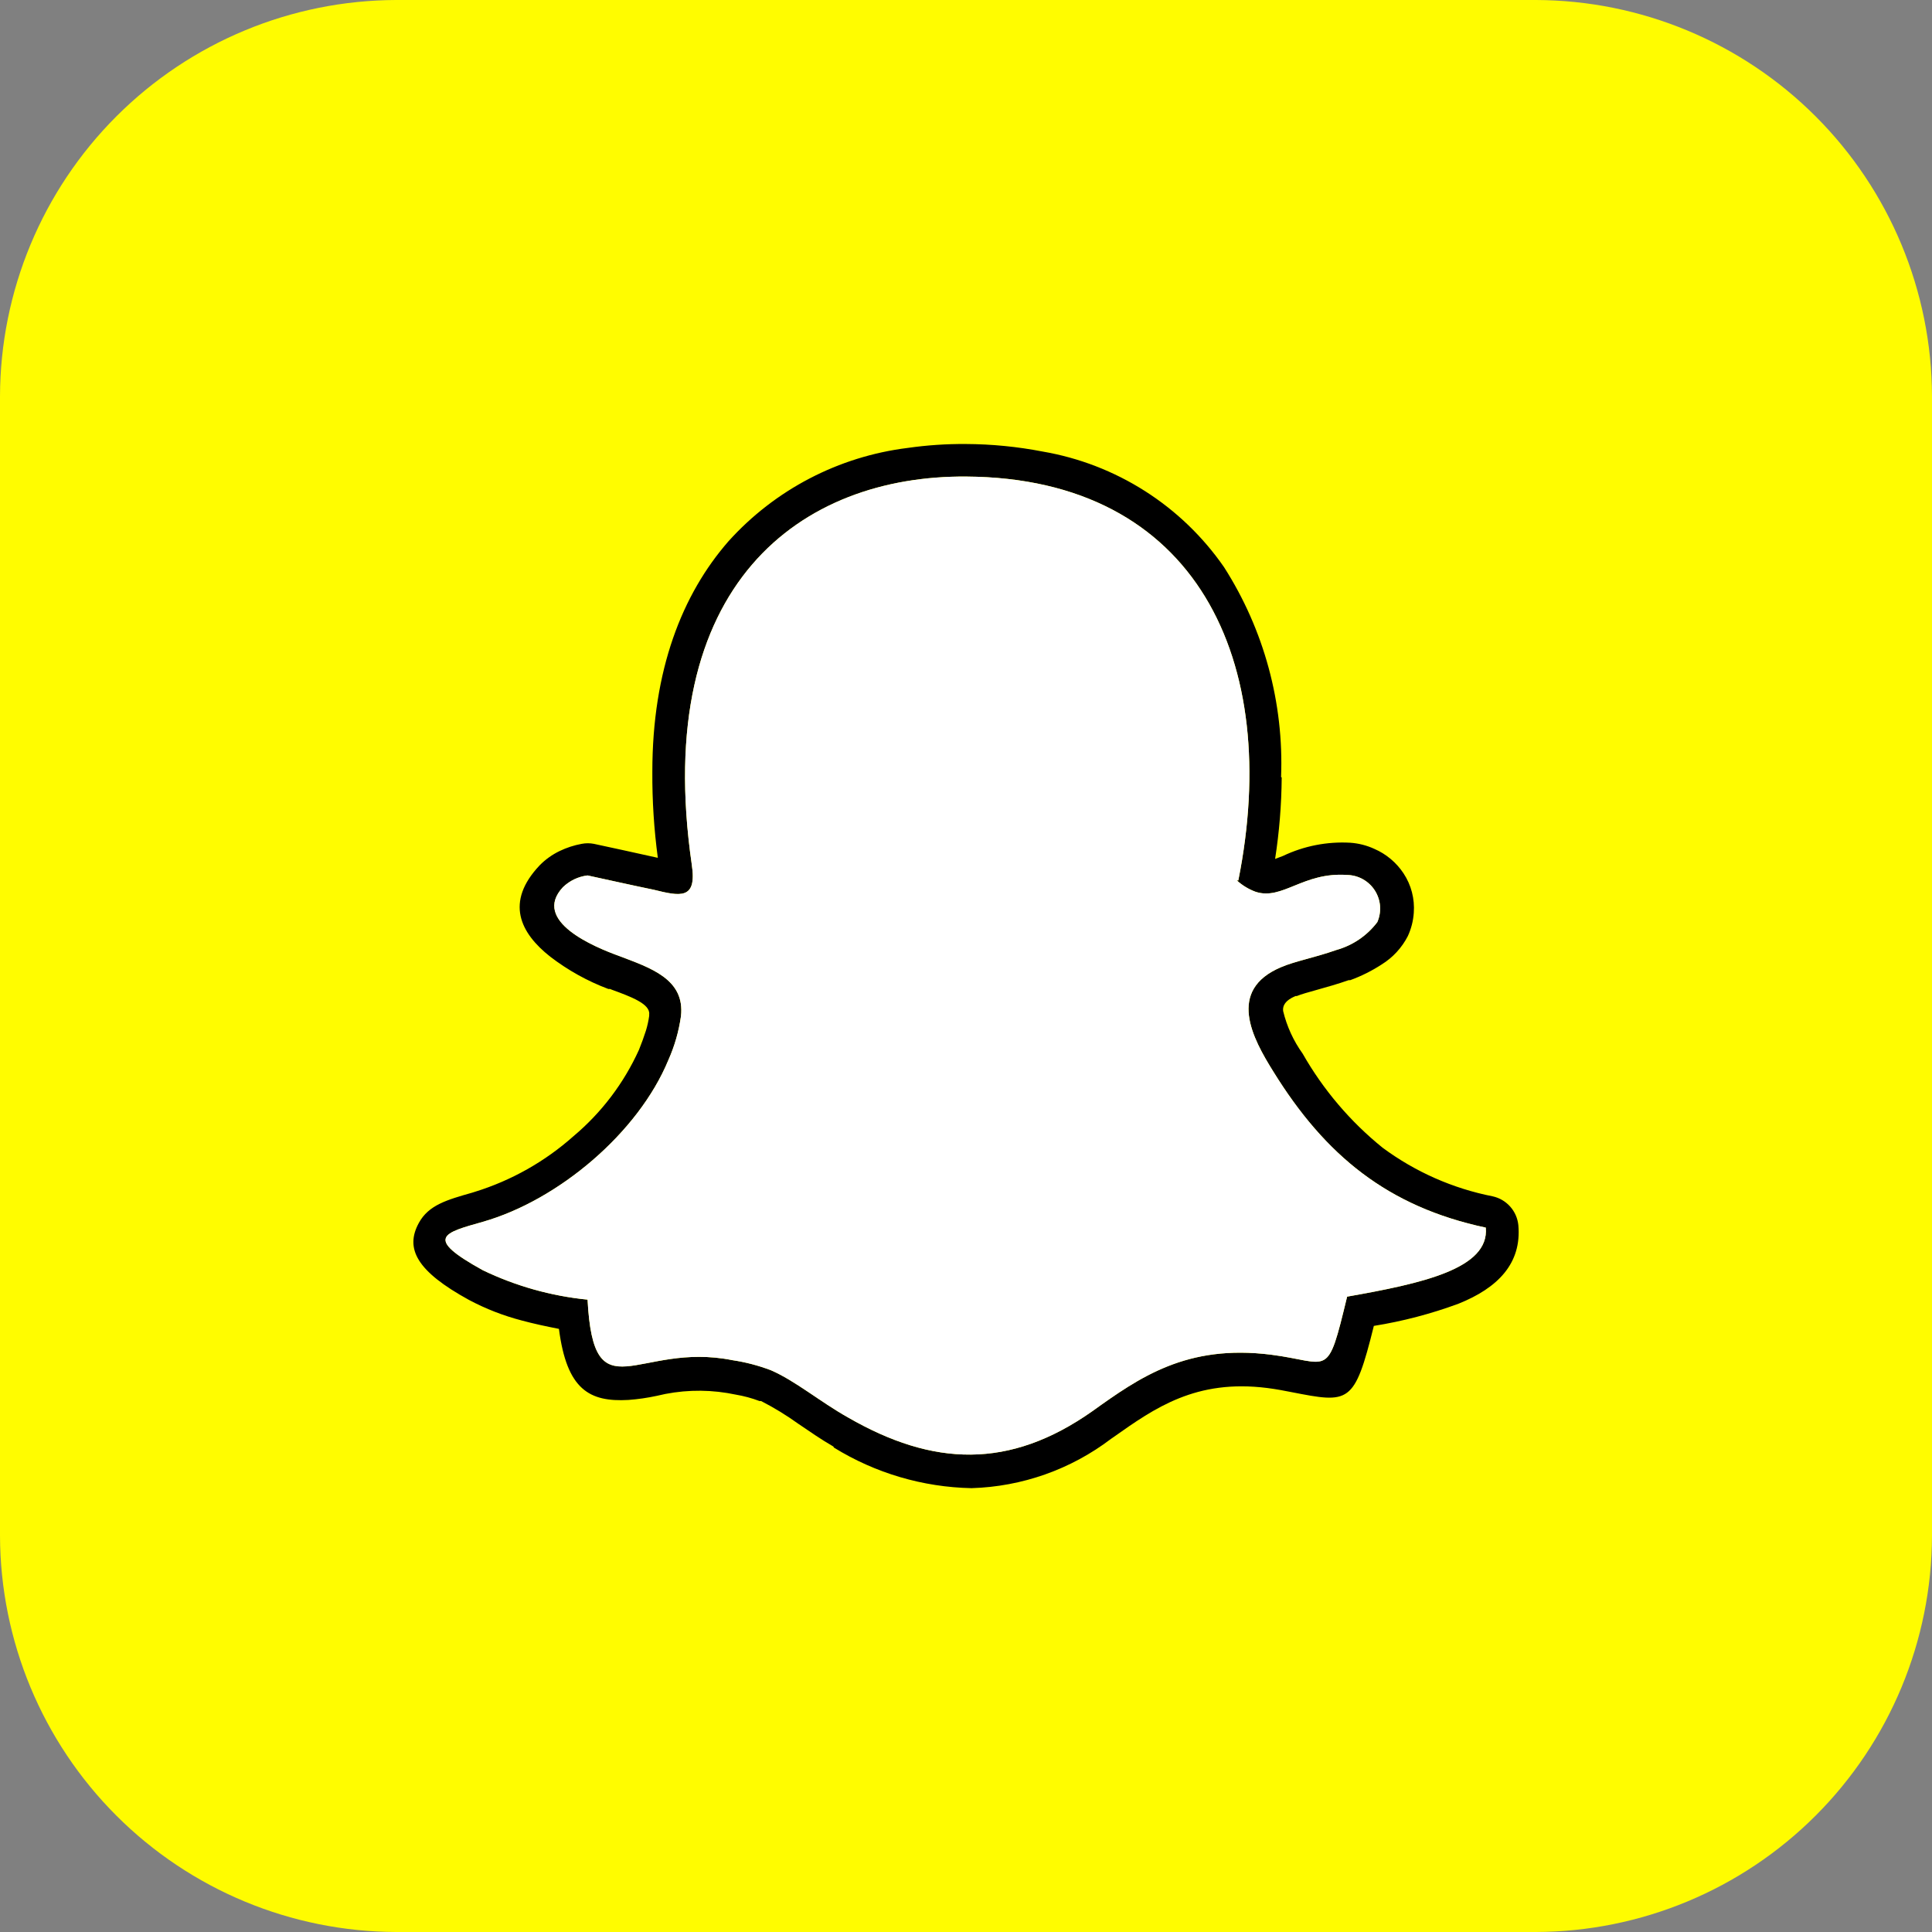
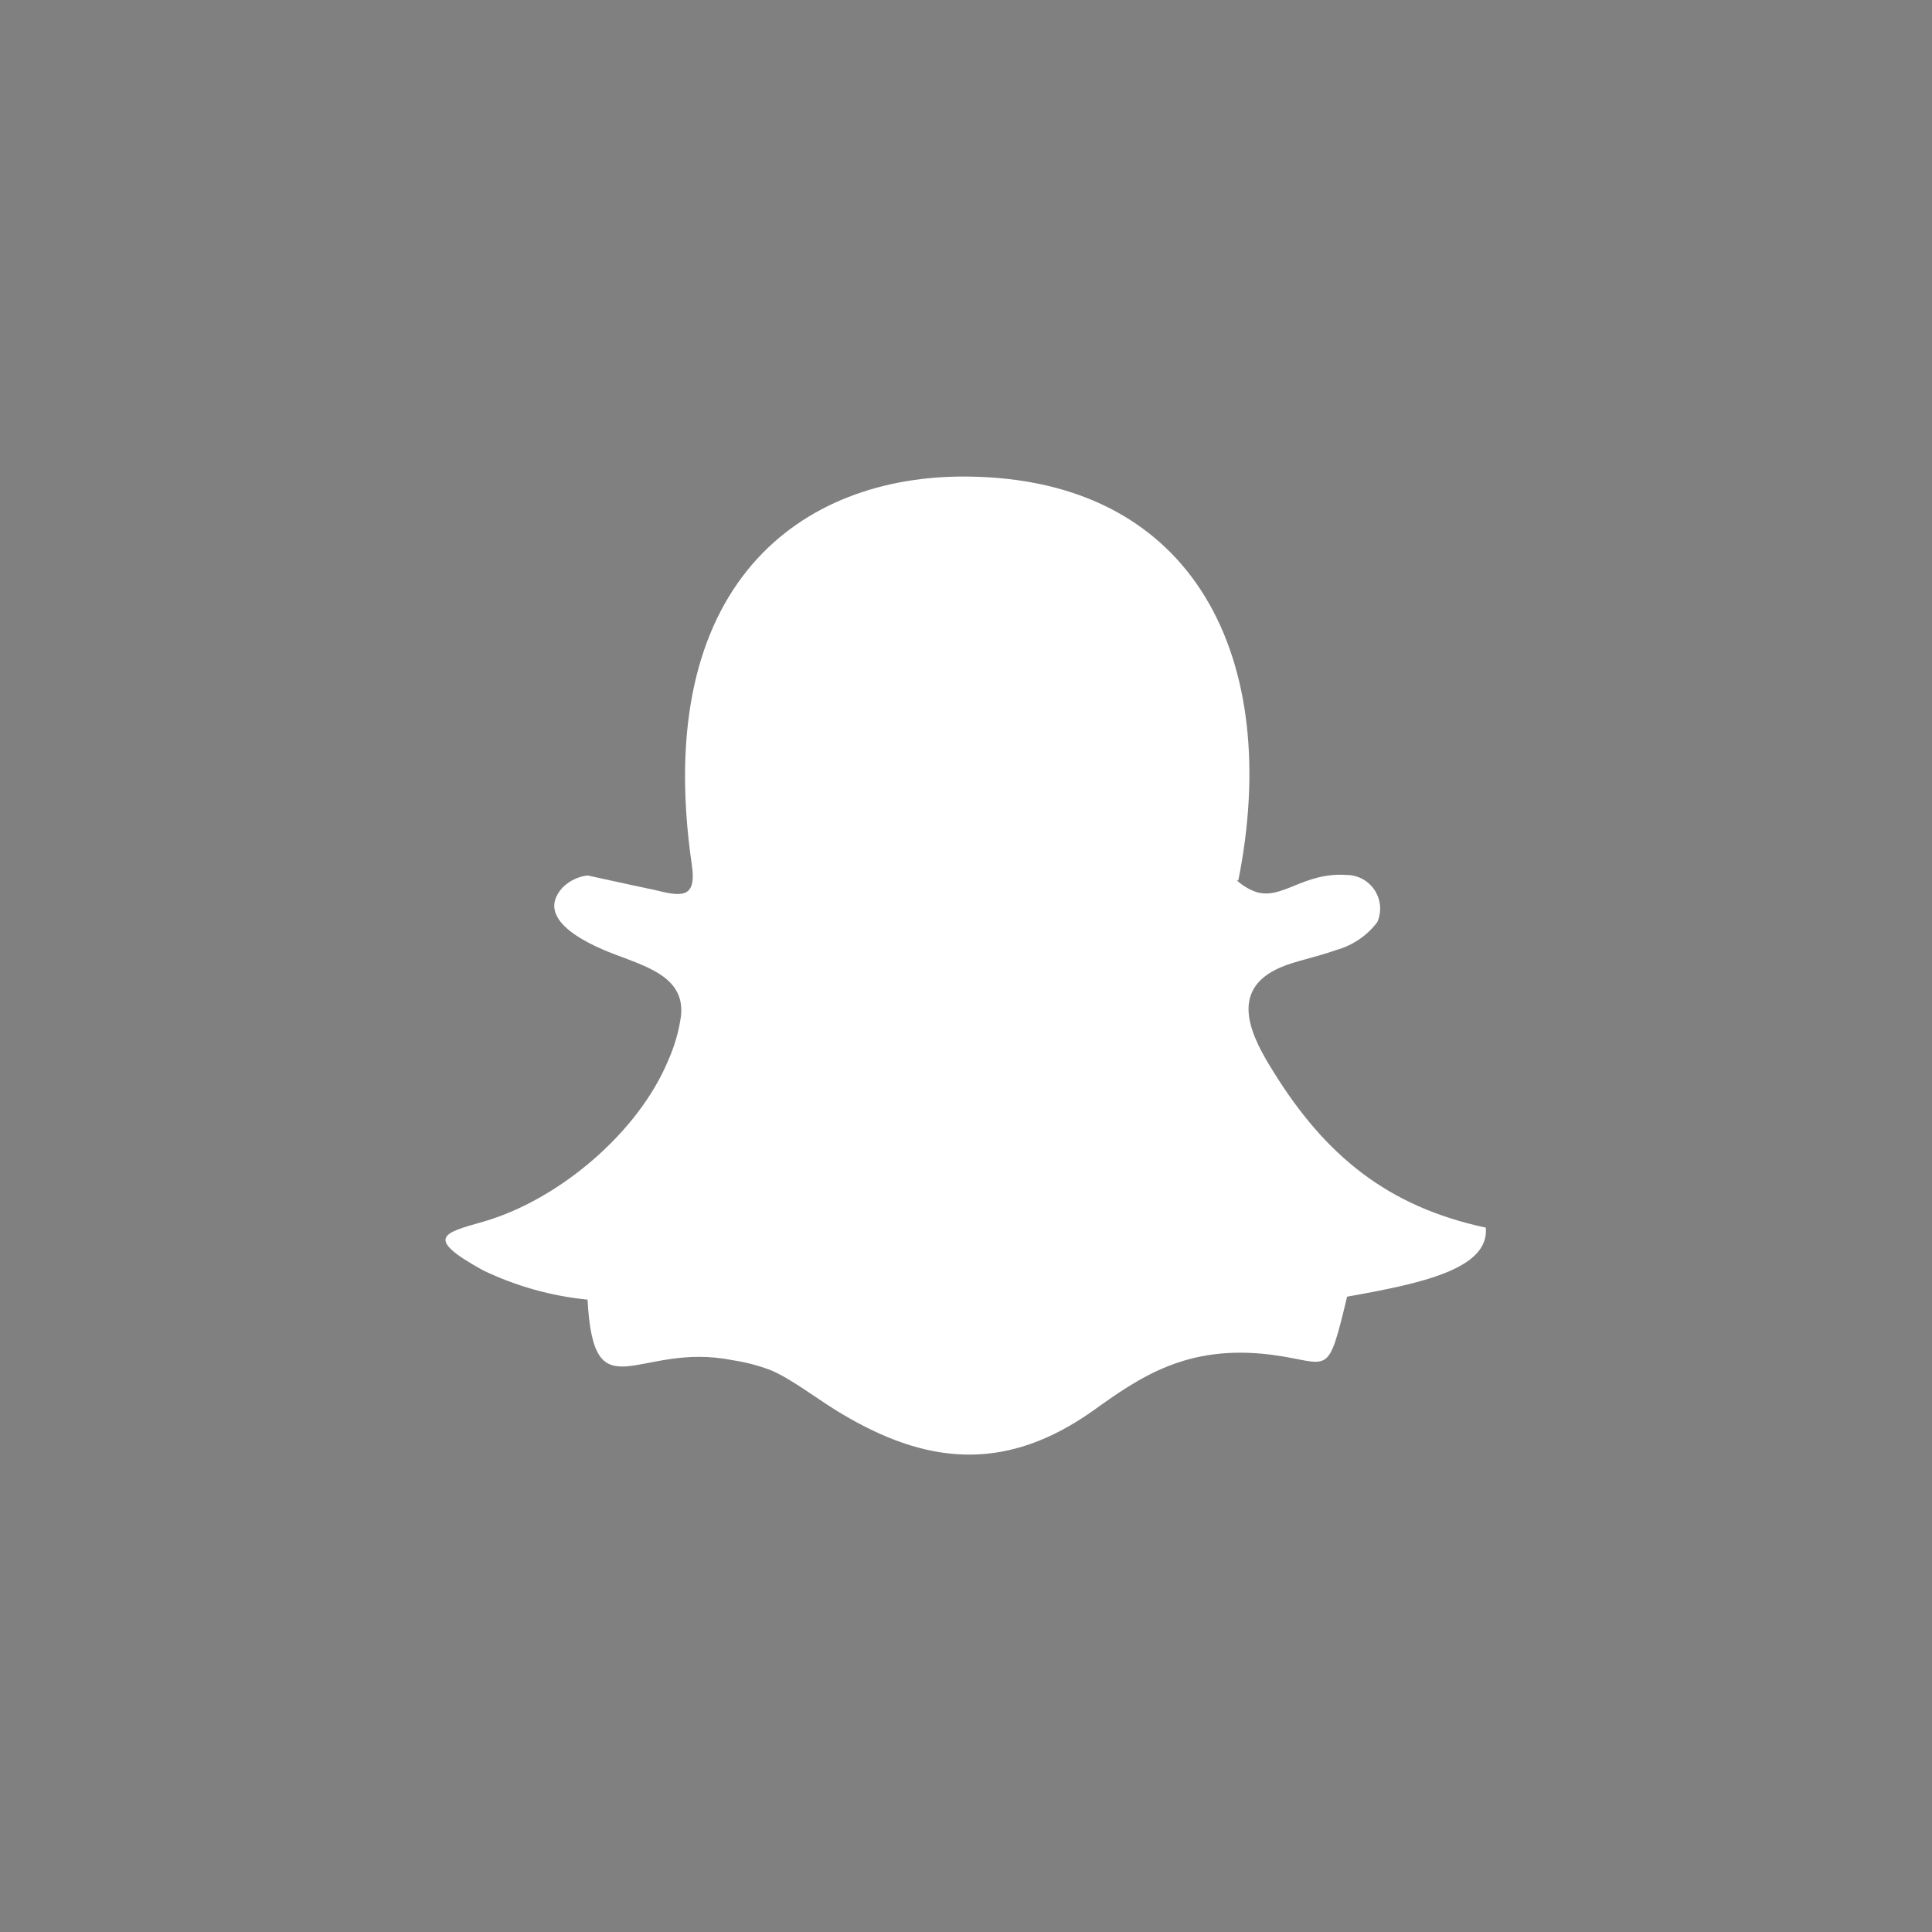
<svg xmlns="http://www.w3.org/2000/svg" width="120" height="120" viewBox="0 0 120 120" fill="none">
  <rect x="0" y="0" width="120" height="120" fill="#808080" stroke="none" />
-   <path fill-rule="evenodd" clip-rule="evenodd" d="M24.609 0H95.391C101.912 0.018 108.161 2.617 112.772 7.228C117.383 11.839 119.982 18.088 120 24.609V95.391C119.982 101.912 117.383 108.161 112.772 112.772C108.161 117.383 101.912 119.982 95.391 120H24.609C18.088 119.982 11.839 117.383 7.228 112.772C2.617 108.161 0.018 101.912 0 95.391L0 24.609C0.018 18.088 2.617 11.839 7.228 7.228C11.839 2.617 18.088 0.018 24.609 0Z" fill="#FFFC00" />
-   <path d="M79.609 48.281C79.596 49.979 79.459 51.673 79.199 53.35L79.688 53.164C80.99 52.544 82.427 52.262 83.867 52.344C84.384 52.379 84.891 52.508 85.362 52.725C86.102 53.045 86.733 53.575 87.178 54.248C87.654 54.969 87.877 55.828 87.813 56.69C87.78 57.193 87.654 57.687 87.442 58.145C87.071 58.867 86.51 59.475 85.82 59.903C85.209 60.301 84.553 60.629 83.867 60.879H83.77C83.106 61.113 82.412 61.309 81.817 61.475C81.221 61.641 80.84 61.748 80.547 61.865H80.469C79.834 62.129 79.658 62.461 79.697 62.793C79.926 63.745 80.337 64.644 80.908 65.44C82.185 67.683 83.871 69.668 85.879 71.289C87.906 72.789 90.241 73.82 92.715 74.307C93.135 74.399 93.514 74.622 93.8 74.943C94.086 75.263 94.263 75.666 94.307 76.094C94.522 78.477 93.028 80 90.586 80.977C88.884 81.606 87.124 82.067 85.332 82.354C84.121 87.237 83.809 87.168 80.205 86.465C79.805 86.387 79.317 86.289 78.711 86.211C74.278 85.654 71.738 87.442 69.141 89.278L69.014 89.365C66.514 91.268 63.482 92.34 60.342 92.432C57.32 92.371 54.369 91.501 51.797 89.912L51.758 89.844C51.026 89.424 50.293 88.916 49.59 88.438C48.855 87.909 48.081 87.436 47.276 87.022H47.178C46.697 86.84 46.2 86.706 45.694 86.621L45.176 86.524C43.718 86.286 42.226 86.345 40.791 86.699C40.212 86.824 39.624 86.909 39.033 86.953C36.611 87.09 35.205 86.319 34.717 82.539C33.916 82.383 33.145 82.217 32.422 82.022C31.279 81.726 30.174 81.297 29.131 80.742C25.889 78.965 25.137 77.559 26.016 75.957C26.621 74.844 27.774 74.522 29.317 74.082L29.502 74.024C31.767 73.322 33.854 72.143 35.625 70.567C37.363 69.106 38.751 67.274 39.688 65.205C39.844 64.815 39.99 64.424 40.117 64.024C40.211 63.72 40.279 63.41 40.322 63.096C40.318 63.067 40.318 63.037 40.322 63.008C40.401 62.354 39.18 61.904 38.008 61.475L37.891 61.426H37.783C36.49 60.94 35.276 60.265 34.18 59.424C32.305 57.949 31.358 56.035 33.516 53.75C33.874 53.384 34.294 53.084 34.756 52.861C35.193 52.65 35.656 52.499 36.133 52.412C36.381 52.364 36.637 52.364 36.885 52.412L38.692 52.803L40.859 53.281C40.621 51.508 40.507 49.719 40.518 47.93C40.518 41.602 42.373 36.914 45.244 33.623C48.136 30.413 52.089 28.353 56.377 27.822C57.574 27.651 58.782 27.569 59.99 27.578C61.593 27.585 63.192 27.742 64.766 28.047C67.025 28.435 69.185 29.27 71.118 30.502C73.052 31.734 74.72 33.34 76.026 35.225C78.51 39.111 79.747 43.663 79.57 48.272L79.609 48.281ZM76.914 54.688C79.639 41.084 74.336 29.697 60.02 29.6C49.805 29.522 40.43 36.221 42.969 53.711C43.301 55.908 42.236 55.664 40.606 55.264C39.229 54.981 37.852 54.668 36.494 54.375C35.917 54.446 35.379 54.703 34.961 55.108C33.008 57.207 36.914 58.819 38.447 59.375C40.401 60.117 42.559 60.811 42.295 63.125C42.162 64.062 41.899 64.976 41.514 65.84C39.649 70.362 34.678 74.551 29.99 75.889C27.549 76.582 26.309 76.865 29.99 78.897C32.035 79.88 34.236 80.498 36.494 80.723C36.875 87.94 39.59 83.301 45.488 84.483C46.306 84.604 47.108 84.813 47.881 85.108C49.395 85.762 50.928 87.061 52.666 88.037C57.949 91.084 62.696 91.279 67.842 87.656C70.772 85.557 73.701 83.487 78.936 84.141C82.637 84.609 82.412 85.752 83.672 80.537C88.32 79.717 92.52 78.809 92.285 76.25C86.192 74.951 82.315 71.768 79.092 66.563C77.813 64.512 76.162 61.504 79.58 60.069C80.449 59.697 81.651 59.483 83.008 59.004C84.021 58.721 84.913 58.114 85.547 57.276C85.685 56.961 85.744 56.616 85.717 56.273C85.69 55.93 85.579 55.599 85.394 55.309C85.208 55.019 84.954 54.779 84.654 54.611C84.353 54.443 84.016 54.352 83.672 54.346C80.938 54.151 79.649 55.938 77.988 55.391C77.555 55.232 77.157 54.99 76.817 54.678L76.914 54.688Z" fill="black" />
  <path d="M76.914 54.687C79.639 41.084 74.336 29.697 60.019 29.6C49.805 29.521 40.43 36.221 42.969 53.711C43.301 55.908 42.236 55.664 40.605 55.264C39.228 54.98 37.852 54.668 36.494 54.375C35.917 54.445 35.378 54.703 34.961 55.107C33.008 57.207 36.914 58.818 38.447 59.375C40.4 60.117 42.559 60.81 42.295 63.125C42.162 64.062 41.899 64.976 41.514 65.84C39.648 70.361 34.678 74.551 29.99 75.889C27.549 76.582 26.308 76.865 29.99 78.896C32.035 79.881 34.236 80.499 36.494 80.723C36.875 87.939 39.59 83.301 45.488 84.482C46.306 84.604 47.108 84.813 47.881 85.107C49.394 85.762 50.928 87.061 52.666 88.037C57.949 91.084 62.695 91.279 67.842 87.656C70.771 85.557 73.701 83.486 78.935 84.141C82.637 84.609 82.412 85.752 83.672 80.537C88.32 79.717 92.519 78.808 92.285 76.25C86.191 74.951 82.314 71.767 79.092 66.562C77.812 64.512 76.162 61.504 79.58 60.068C80.449 59.697 81.65 59.482 83.008 59.004C84.02 58.721 84.912 58.114 85.547 57.275C85.685 56.96 85.743 56.616 85.717 56.273C85.69 55.93 85.579 55.599 85.394 55.309C85.208 55.019 84.954 54.779 84.653 54.611C84.353 54.443 84.016 54.352 83.672 54.346C80.937 54.15 79.648 55.937 77.988 55.391C77.555 55.232 77.156 54.99 76.816 54.678L76.914 54.687Z" fill="white" />
</svg>